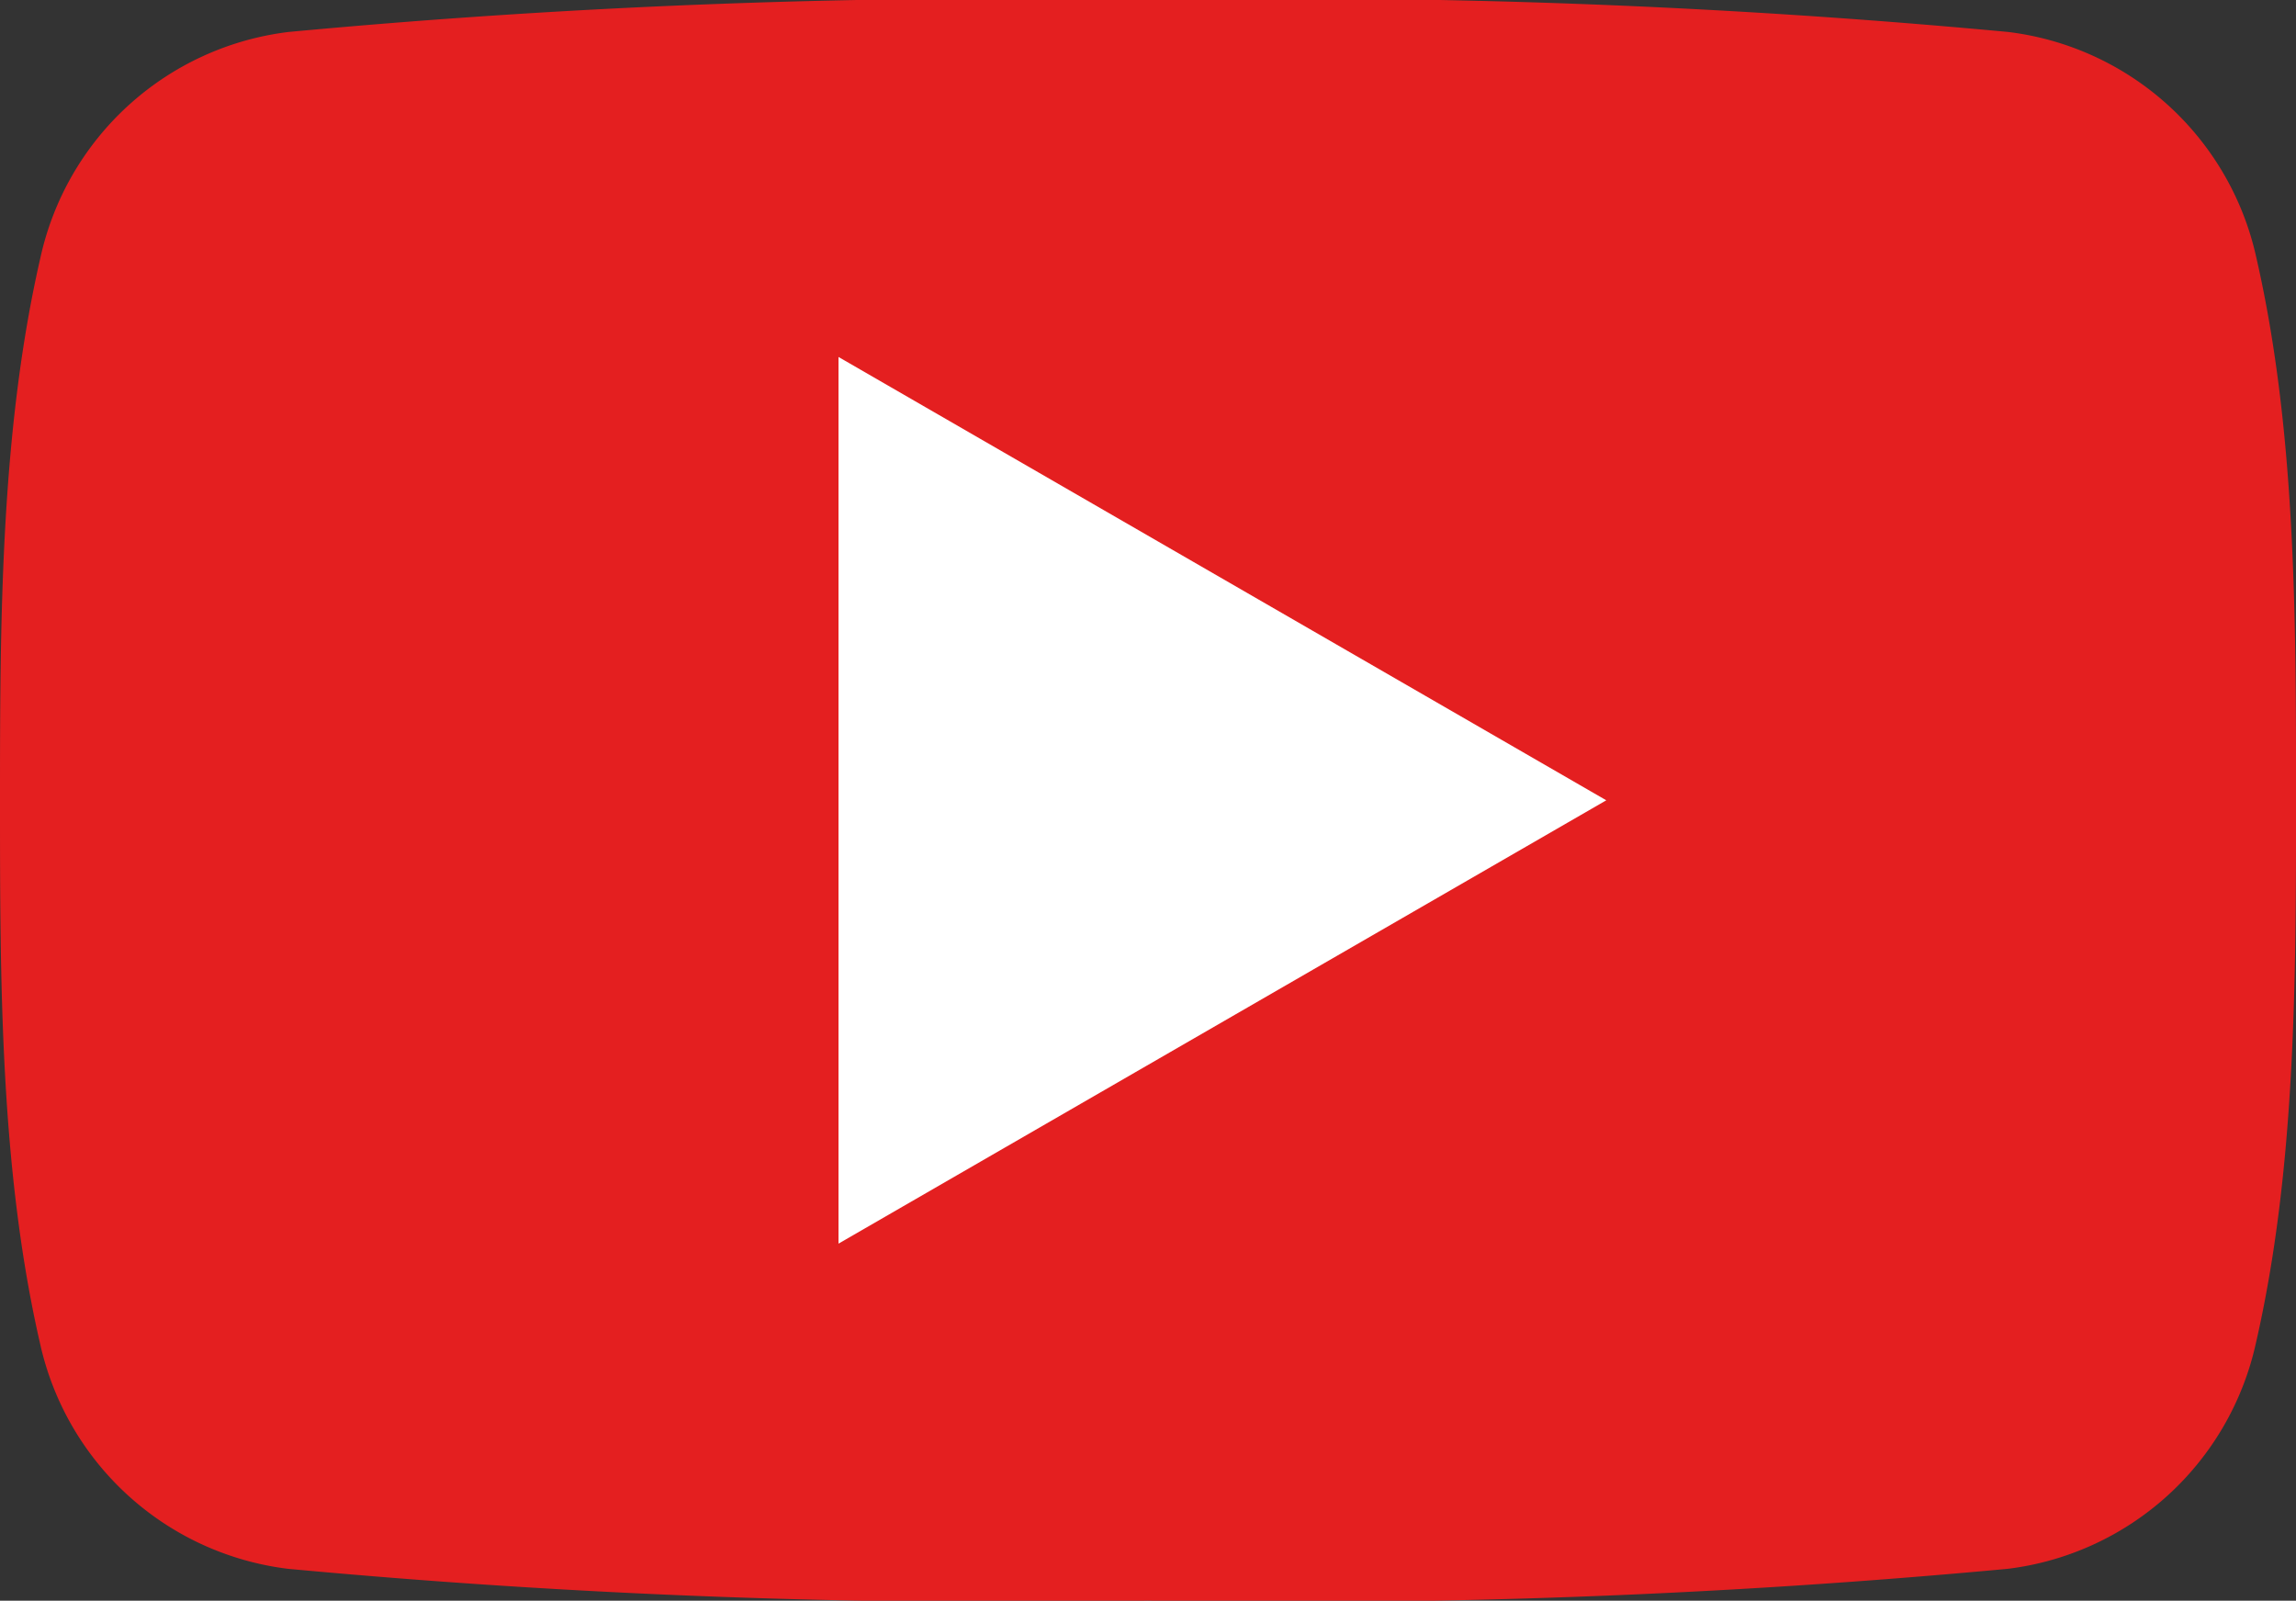
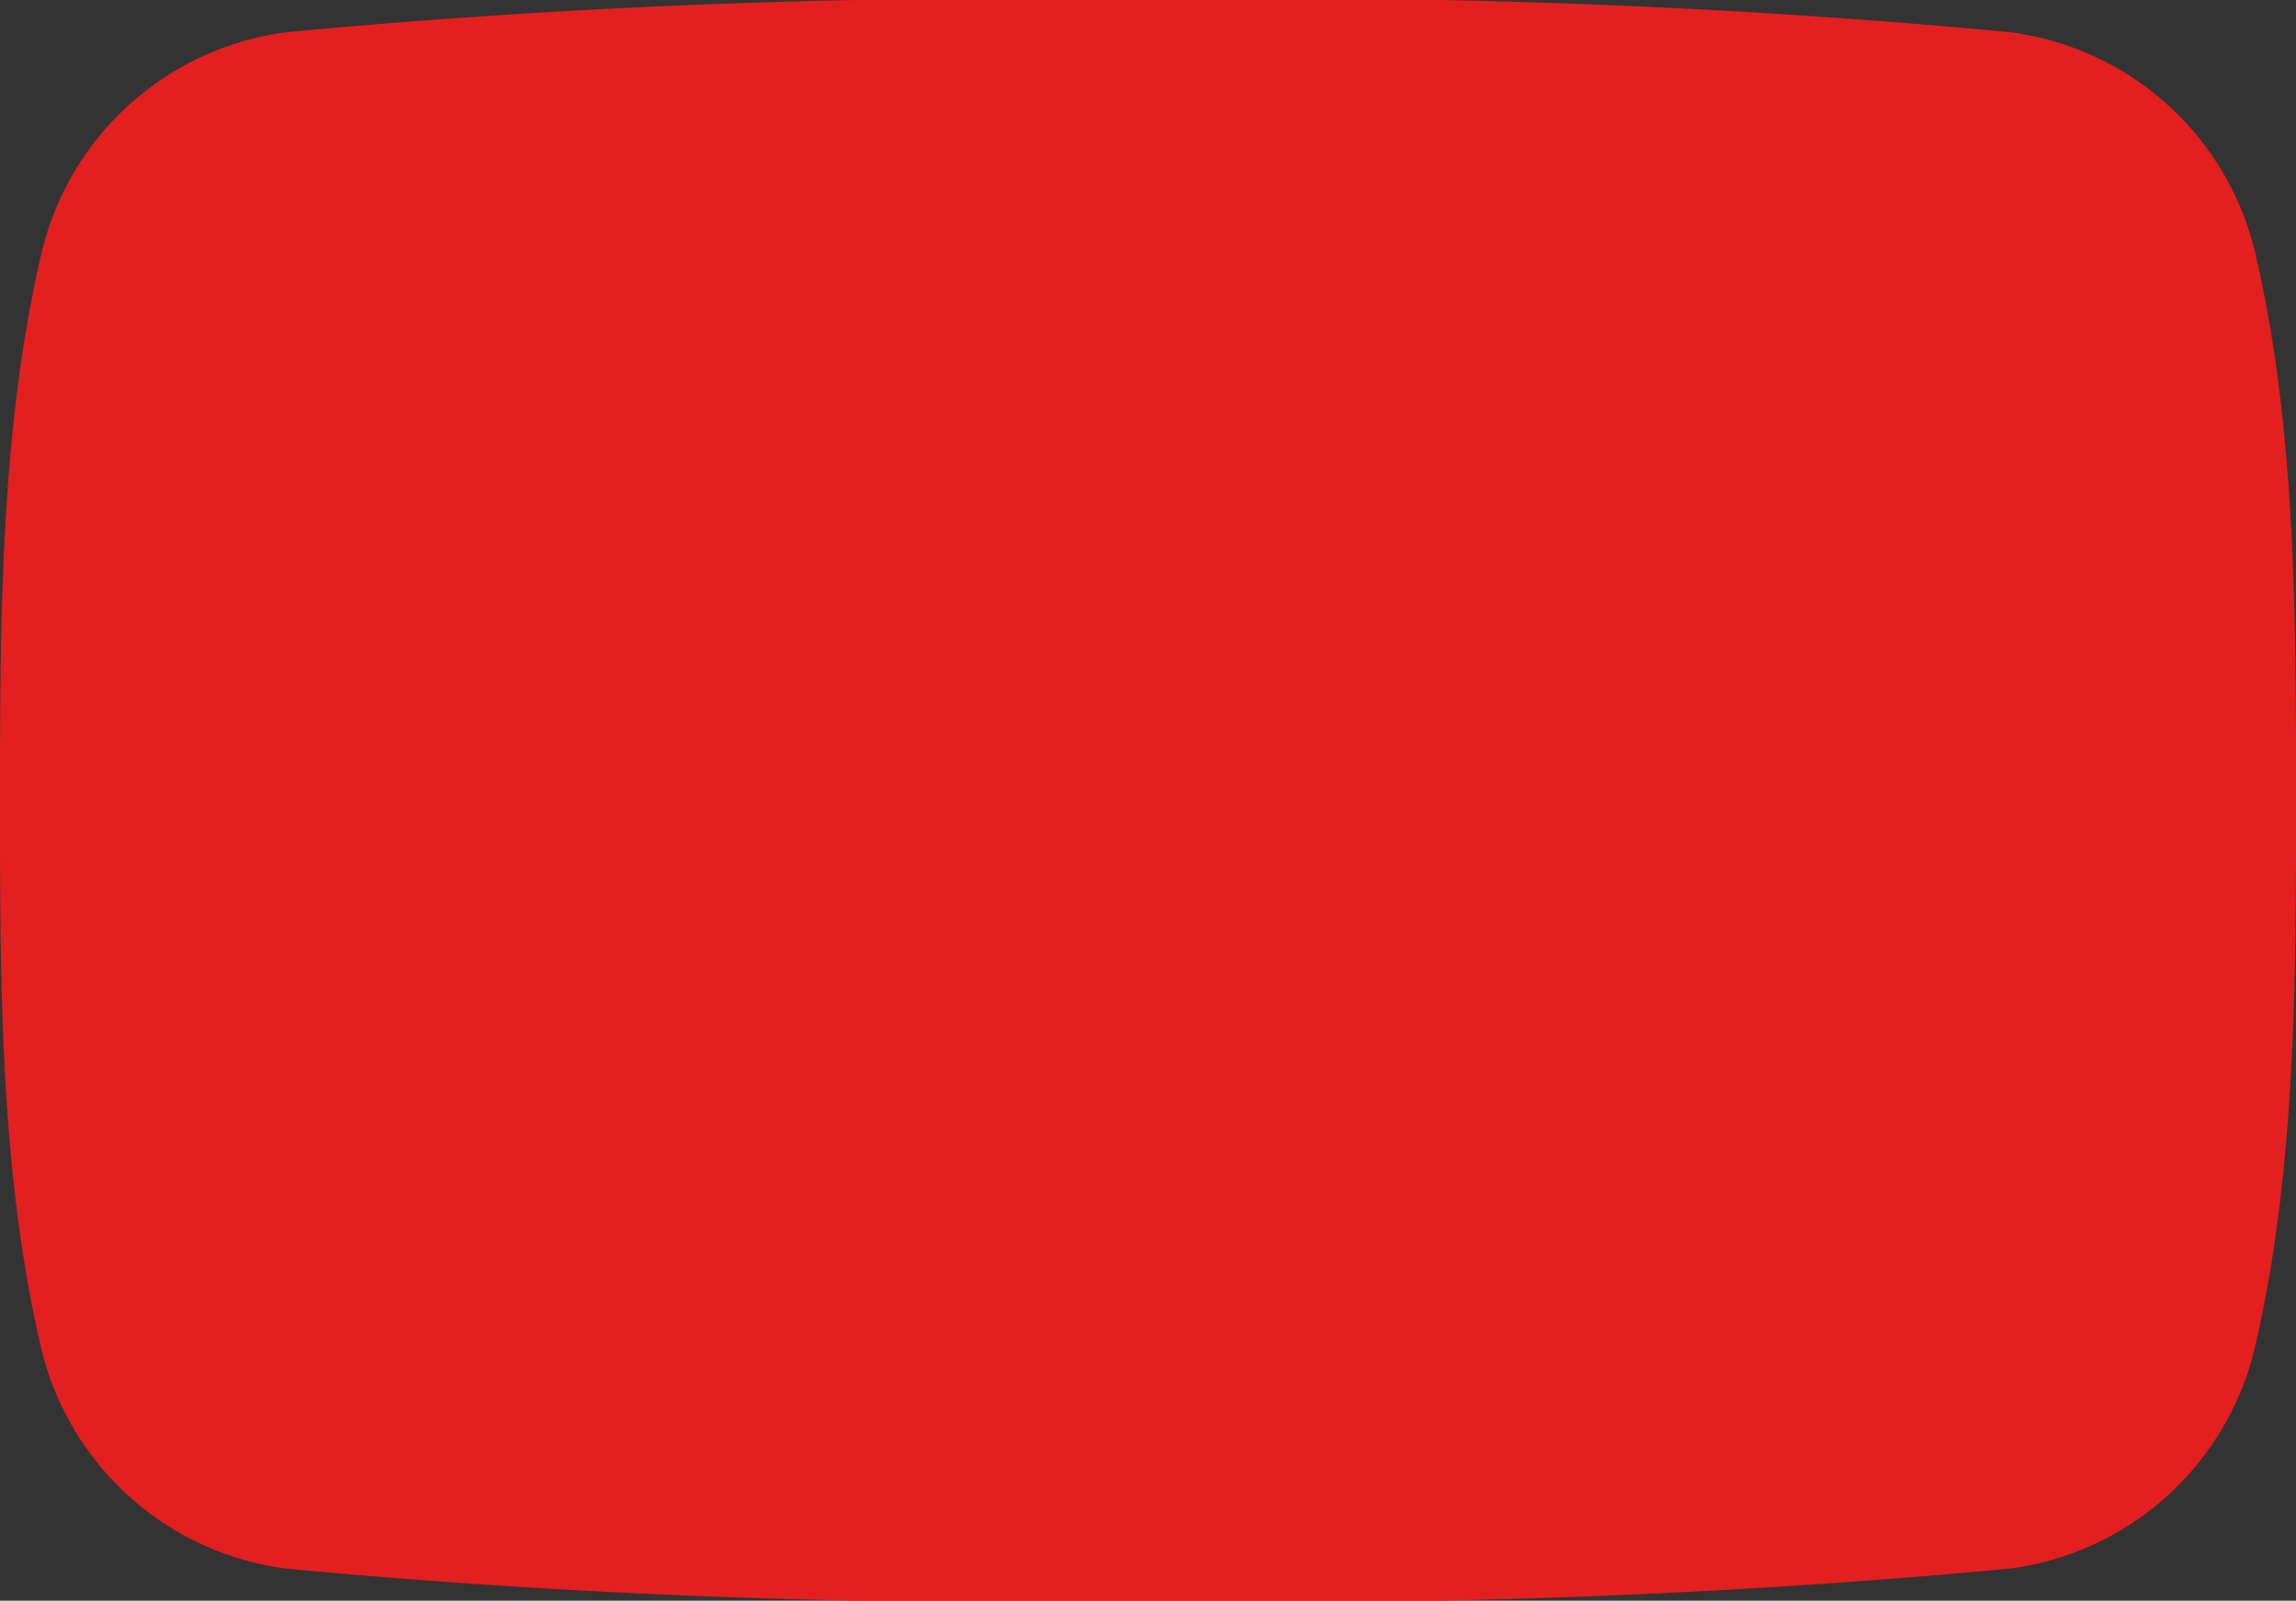
<svg xmlns="http://www.w3.org/2000/svg" width="72.267" height="50.374" viewBox="0 0 72.267 50.374">
  <rect x="0" y="0" width="72.267" height="50.374" fill="#333333" stroke="none" />
  <g id="グループ_1030" data-name="グループ 1030" transform="translate(-96.308 -144.689)">
    <path id="パス_125" data-name="パス 125" d="M168.576,169.881c0,5.634-.006,11.6-1.264,17.08a9.136,9.136,0,0,1-7.812,7.1,242.482,242.482,0,0,1-27.062,1,242.46,242.46,0,0,1-27.062-1,9.129,9.129,0,0,1-7.809-7.1c-1.259-5.476-1.259-11.446-1.259-17.08s.014-11.61,1.273-17.086a9.126,9.126,0,0,1,7.809-7.1,241.822,241.822,0,0,1,27.062-1.007,241.8,241.8,0,0,1,27.062,1.007,9.126,9.126,0,0,1,7.812,7.1c1.256,5.476,1.25,11.446,1.25,17.086" transform="translate(0 0)" fill="#e41f20" fill-rule="evenodd" />
-     <path id="パス_126" data-name="パス 126" d="M212.944,194.339l24.166,13.952-24.166,13.952Z" transform="translate(-90.244 -38.416)" fill="#fff" fill-rule="evenodd" />
  </g>
</svg>